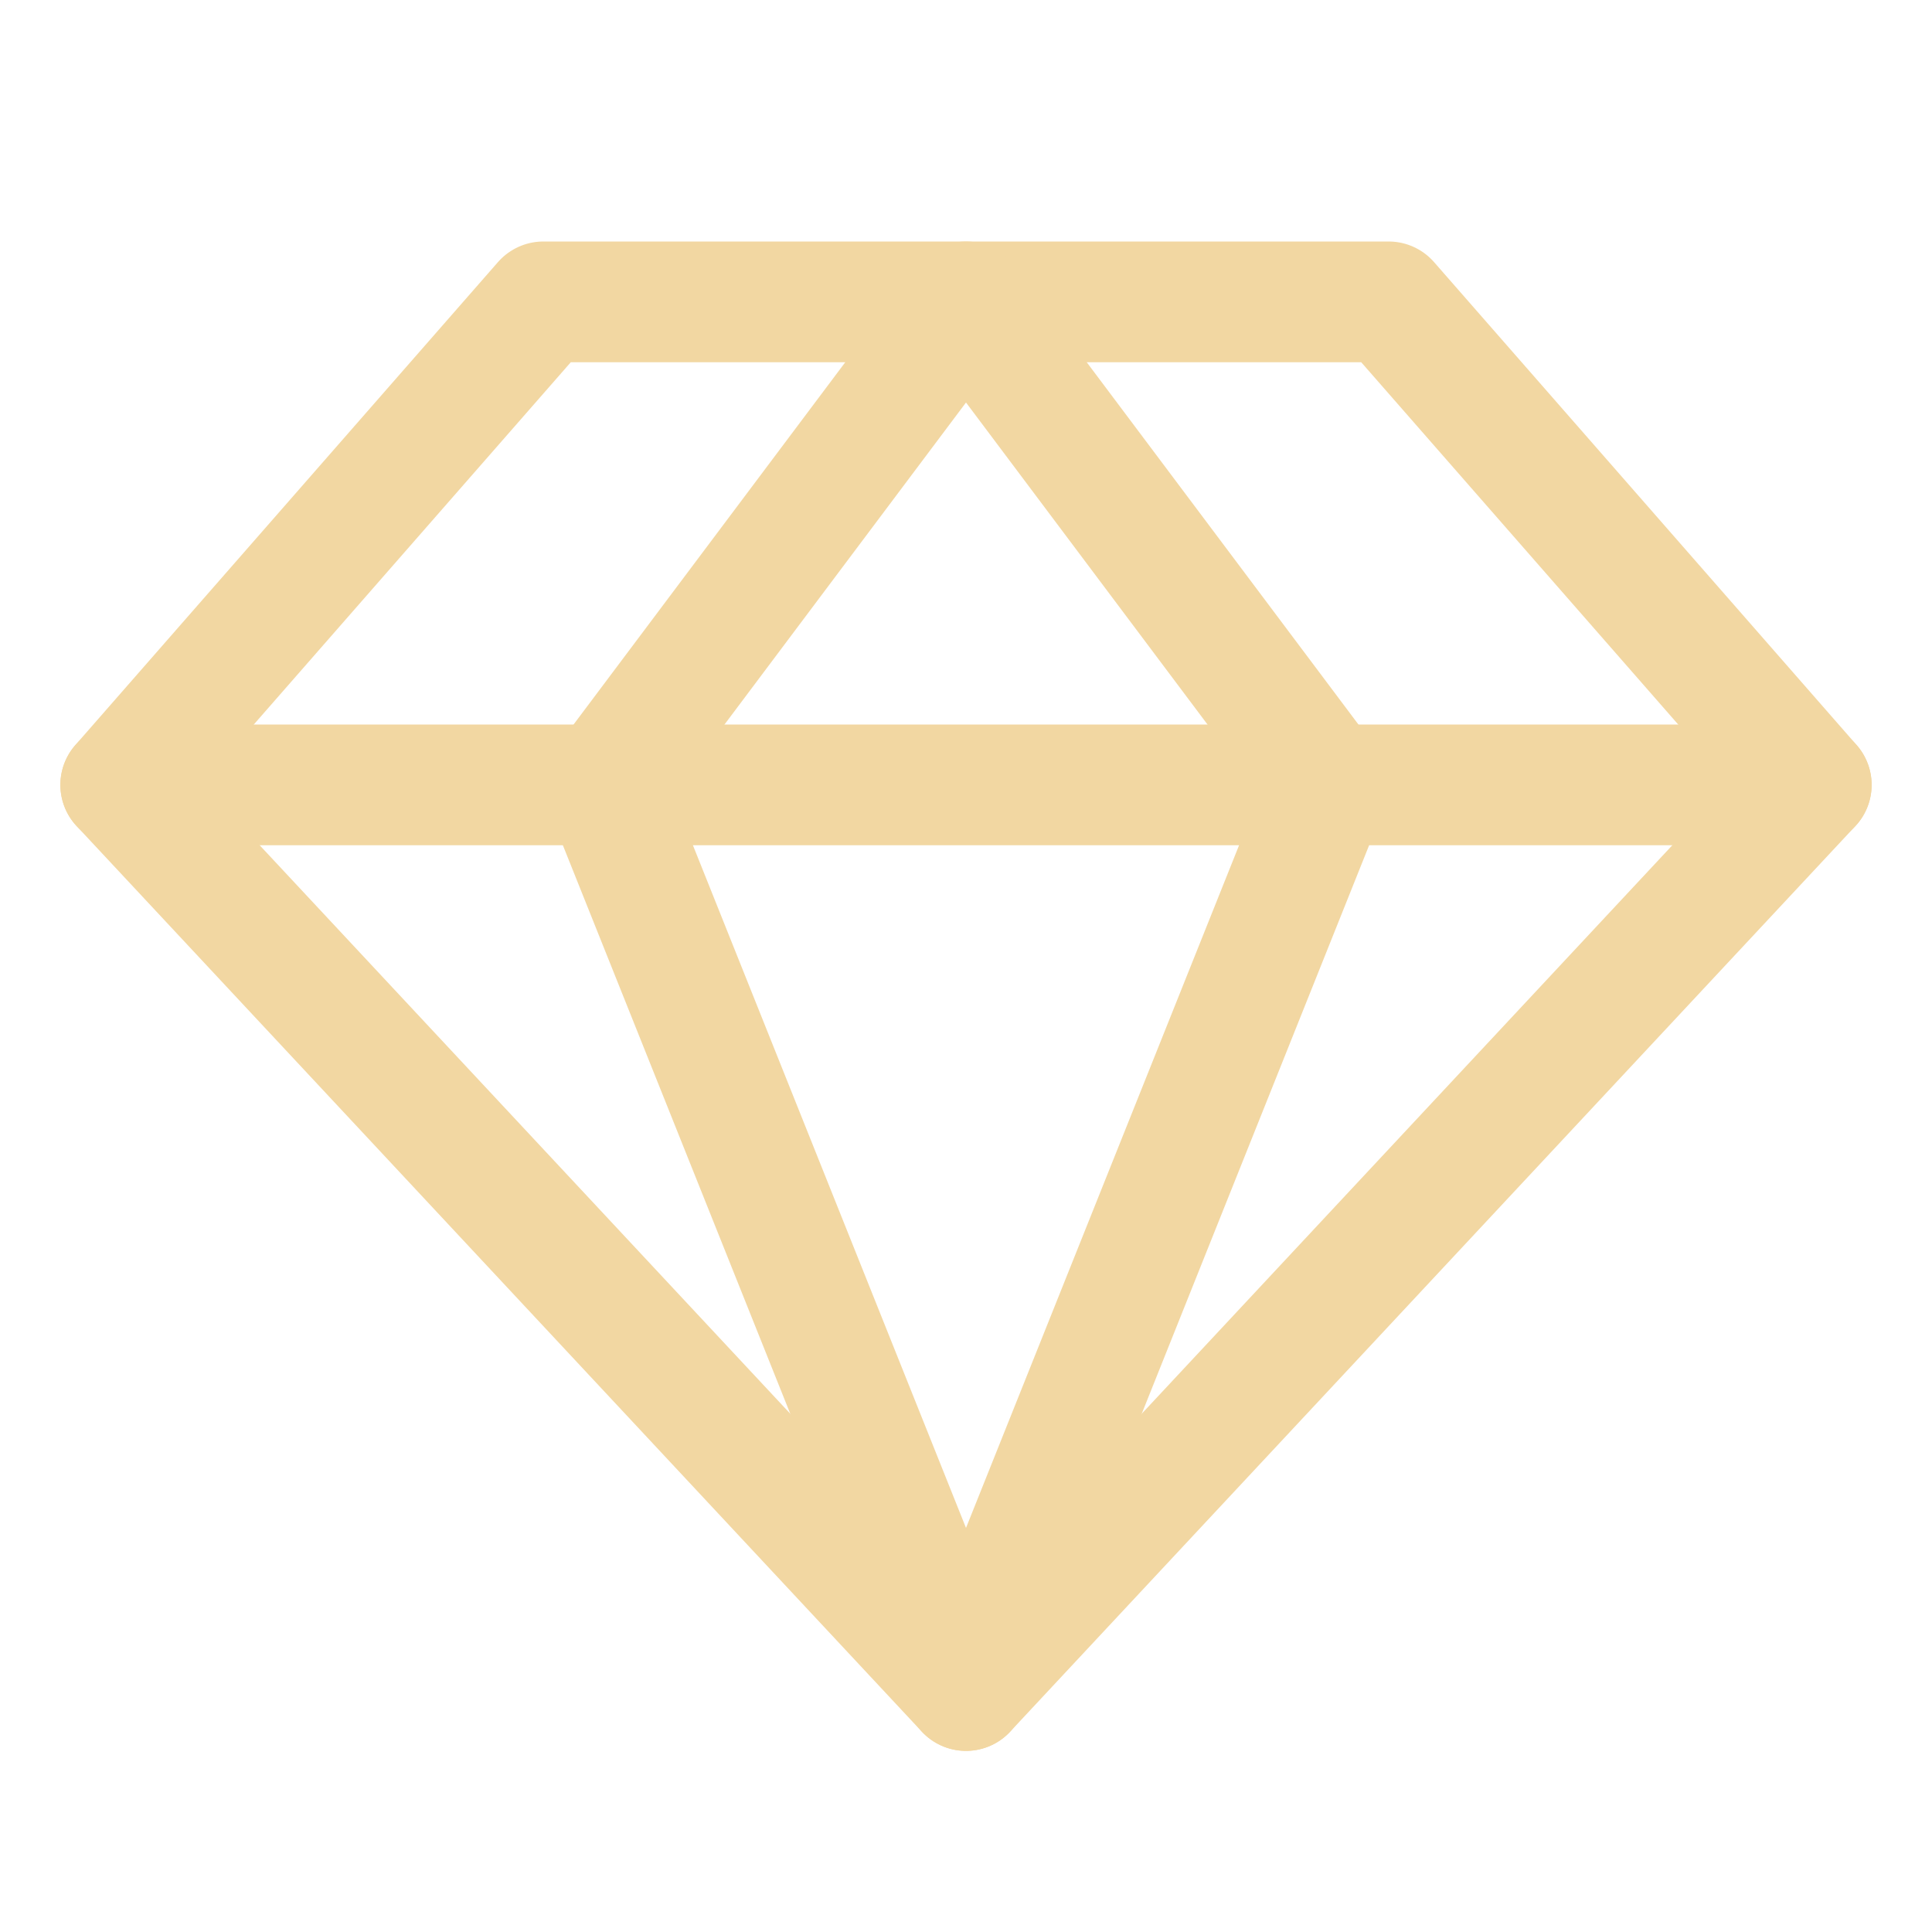
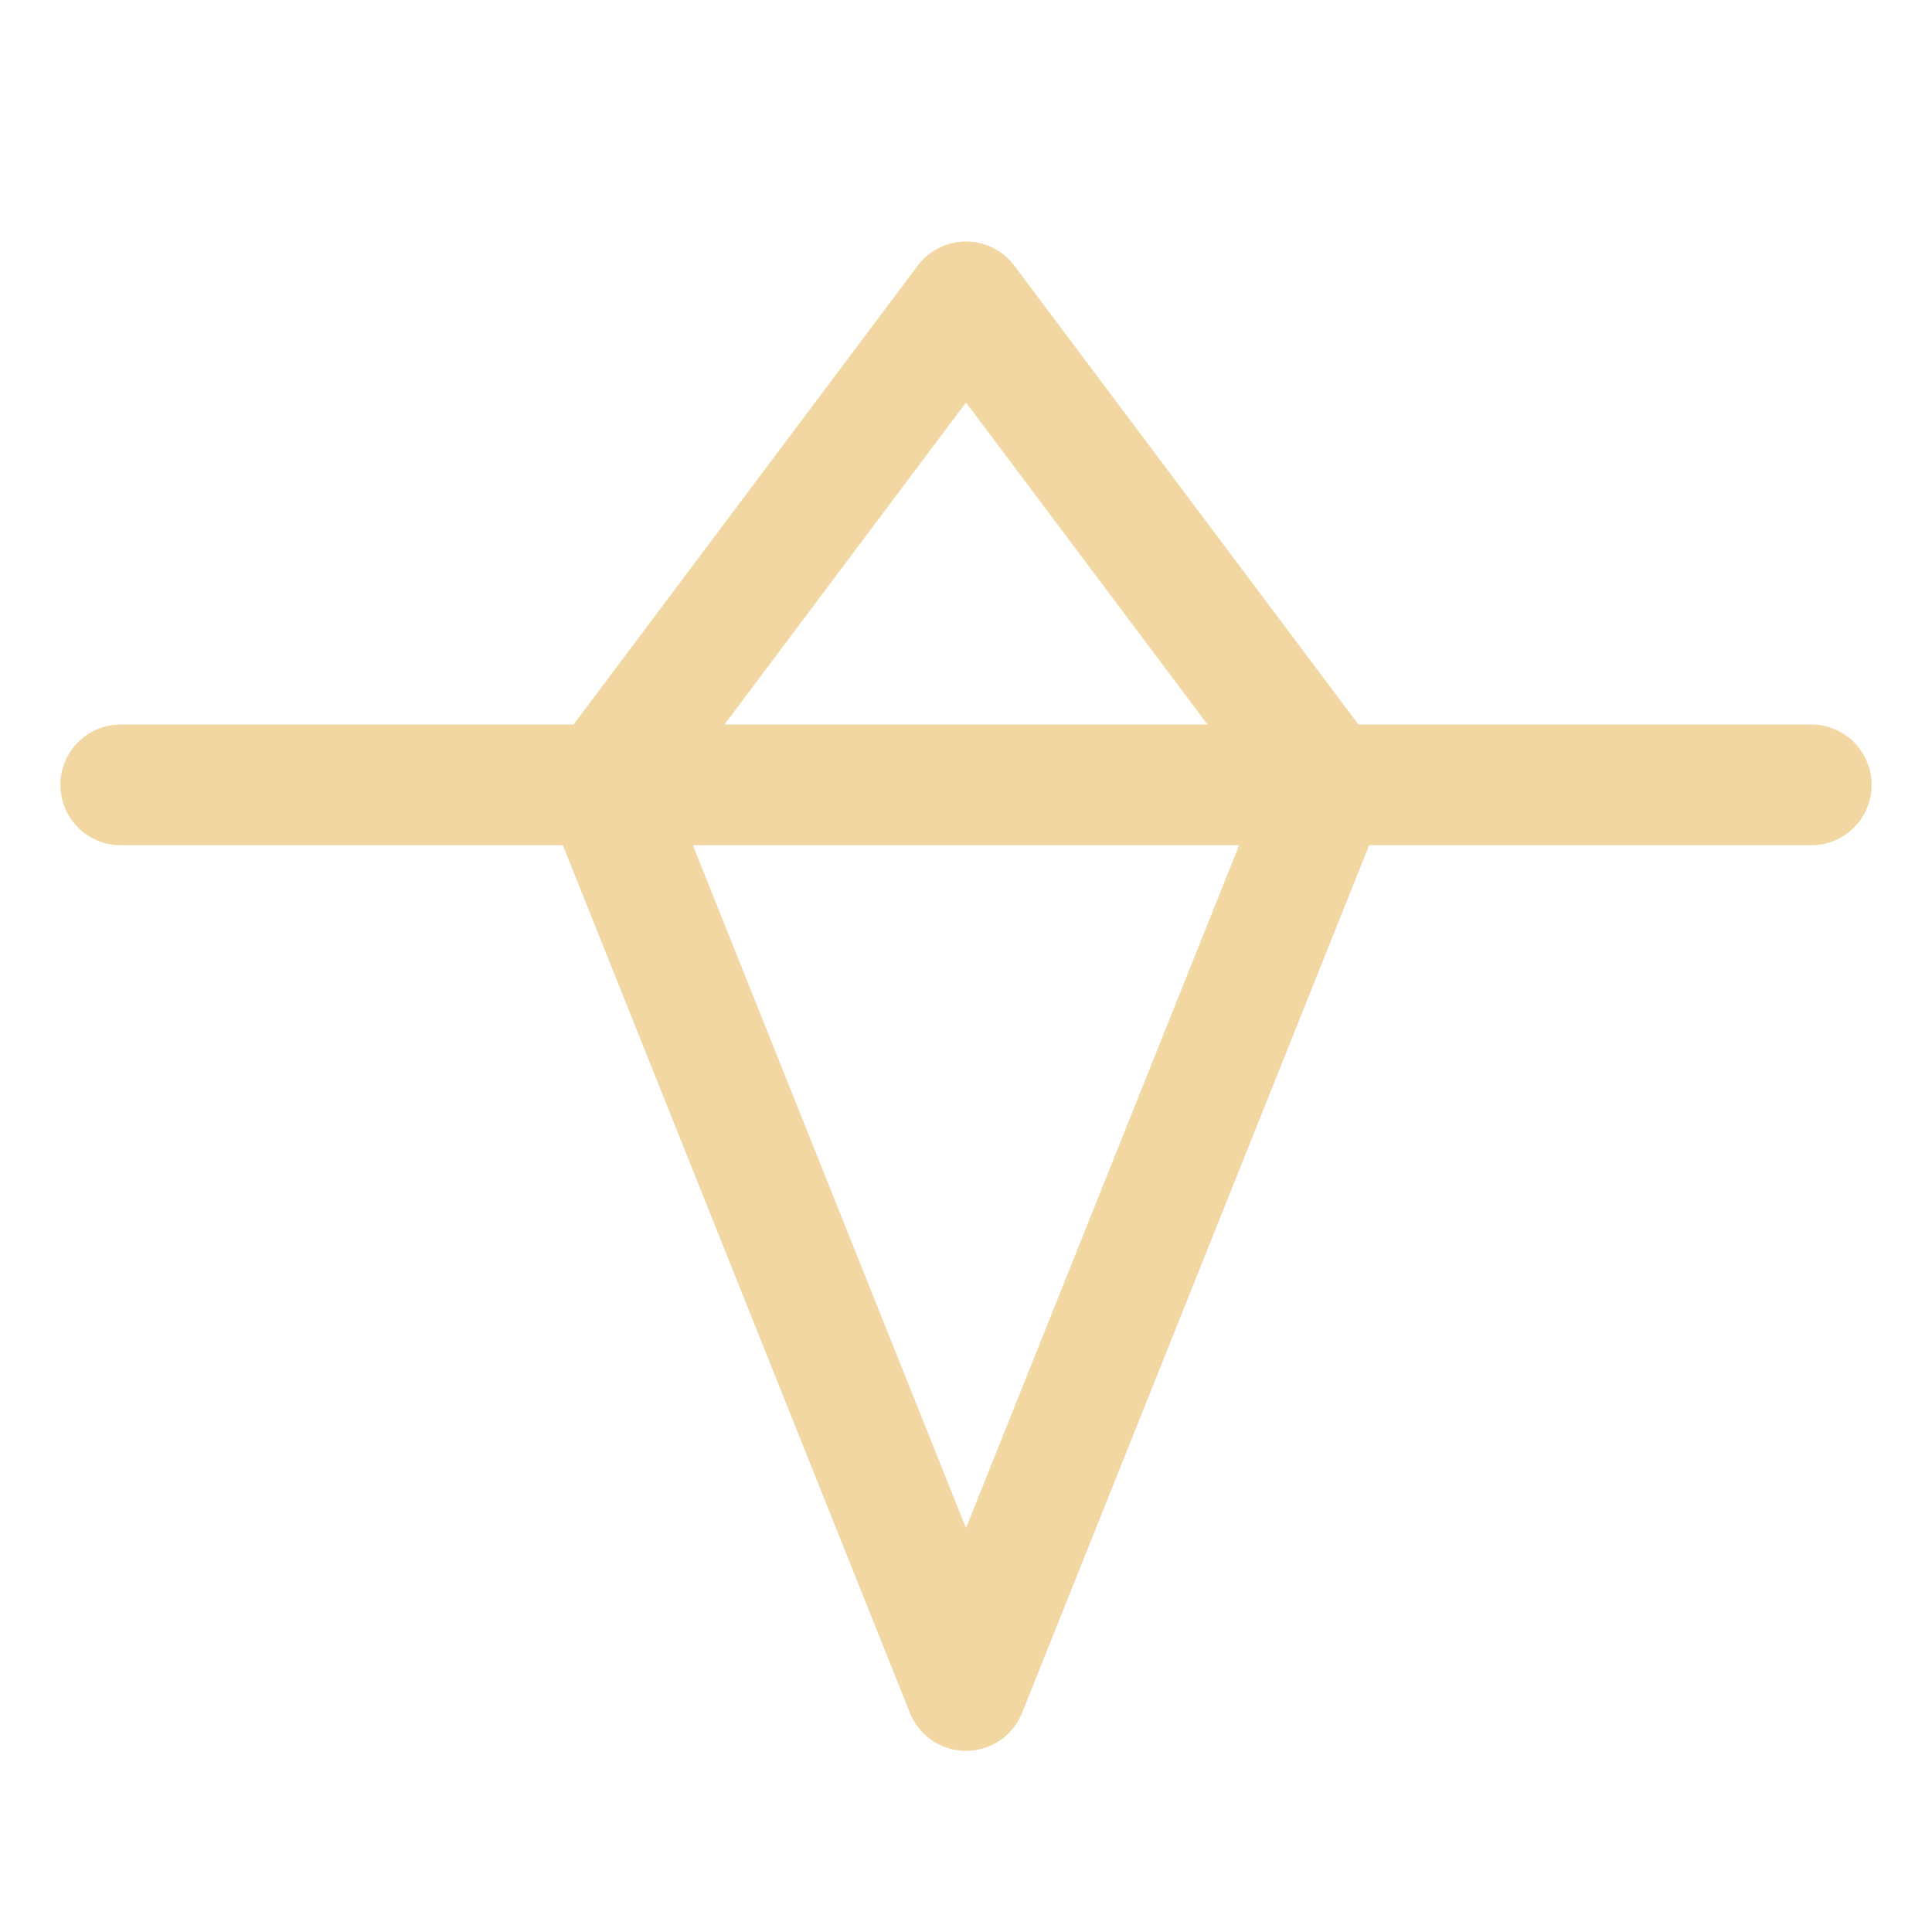
<svg xmlns="http://www.w3.org/2000/svg" fill="none" viewBox="0 0 64 64" height="64" width="64">
  <g clip-path="url(#clip0_5480_10007)">
-     <path stroke-linejoin="round" stroke-linecap="round" stroke-width="4" stroke="#F2D7A2" d="M18 10H46L60 26L32 56L4 26L18 10Z" />
    <path stroke-linejoin="round" stroke-linecap="round" stroke-width="4" stroke="#F2D7A2" d="M44 26L32 56L20 26L32 10L44 26Z" />
    <path stroke-linejoin="round" stroke-linecap="round" stroke-width="4" stroke="#F2D7A2" d="M4 26H60" />
  </g>
  <defs>
    <clipPath id="clip0_5480_10007">
      <rect fill="white" height="64" width="64" />
    </clipPath>
  </defs>
</svg>